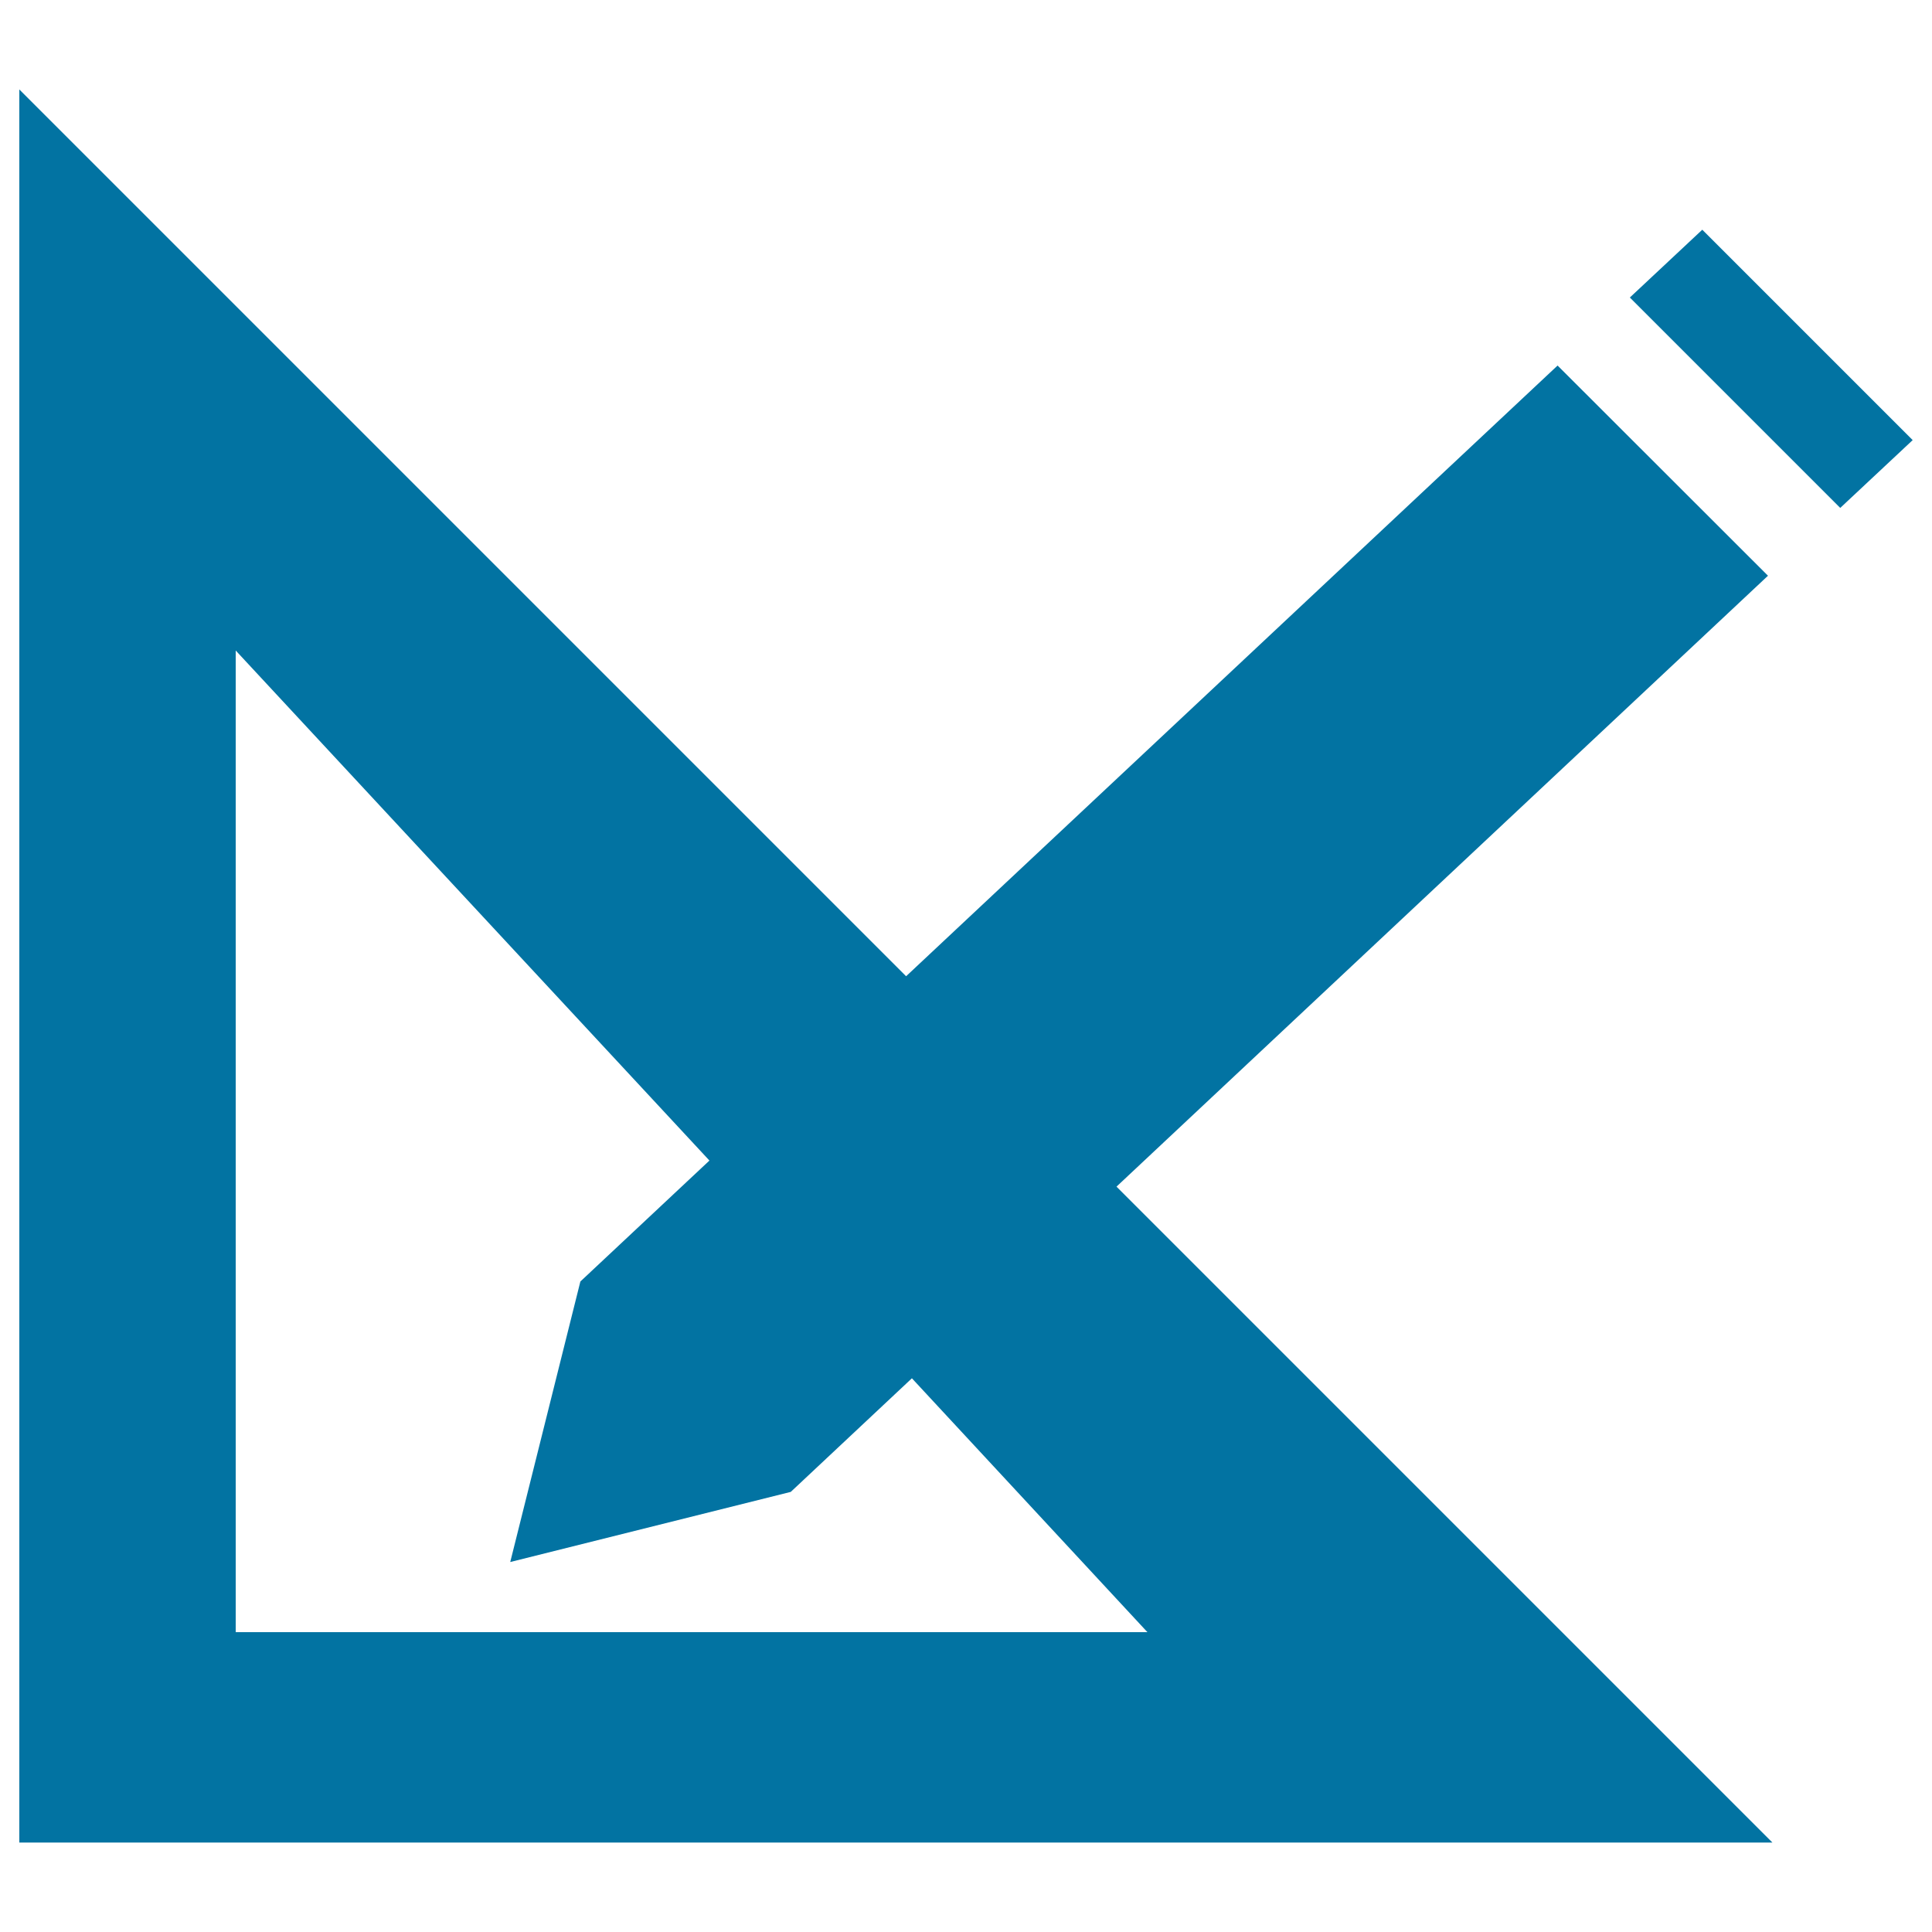
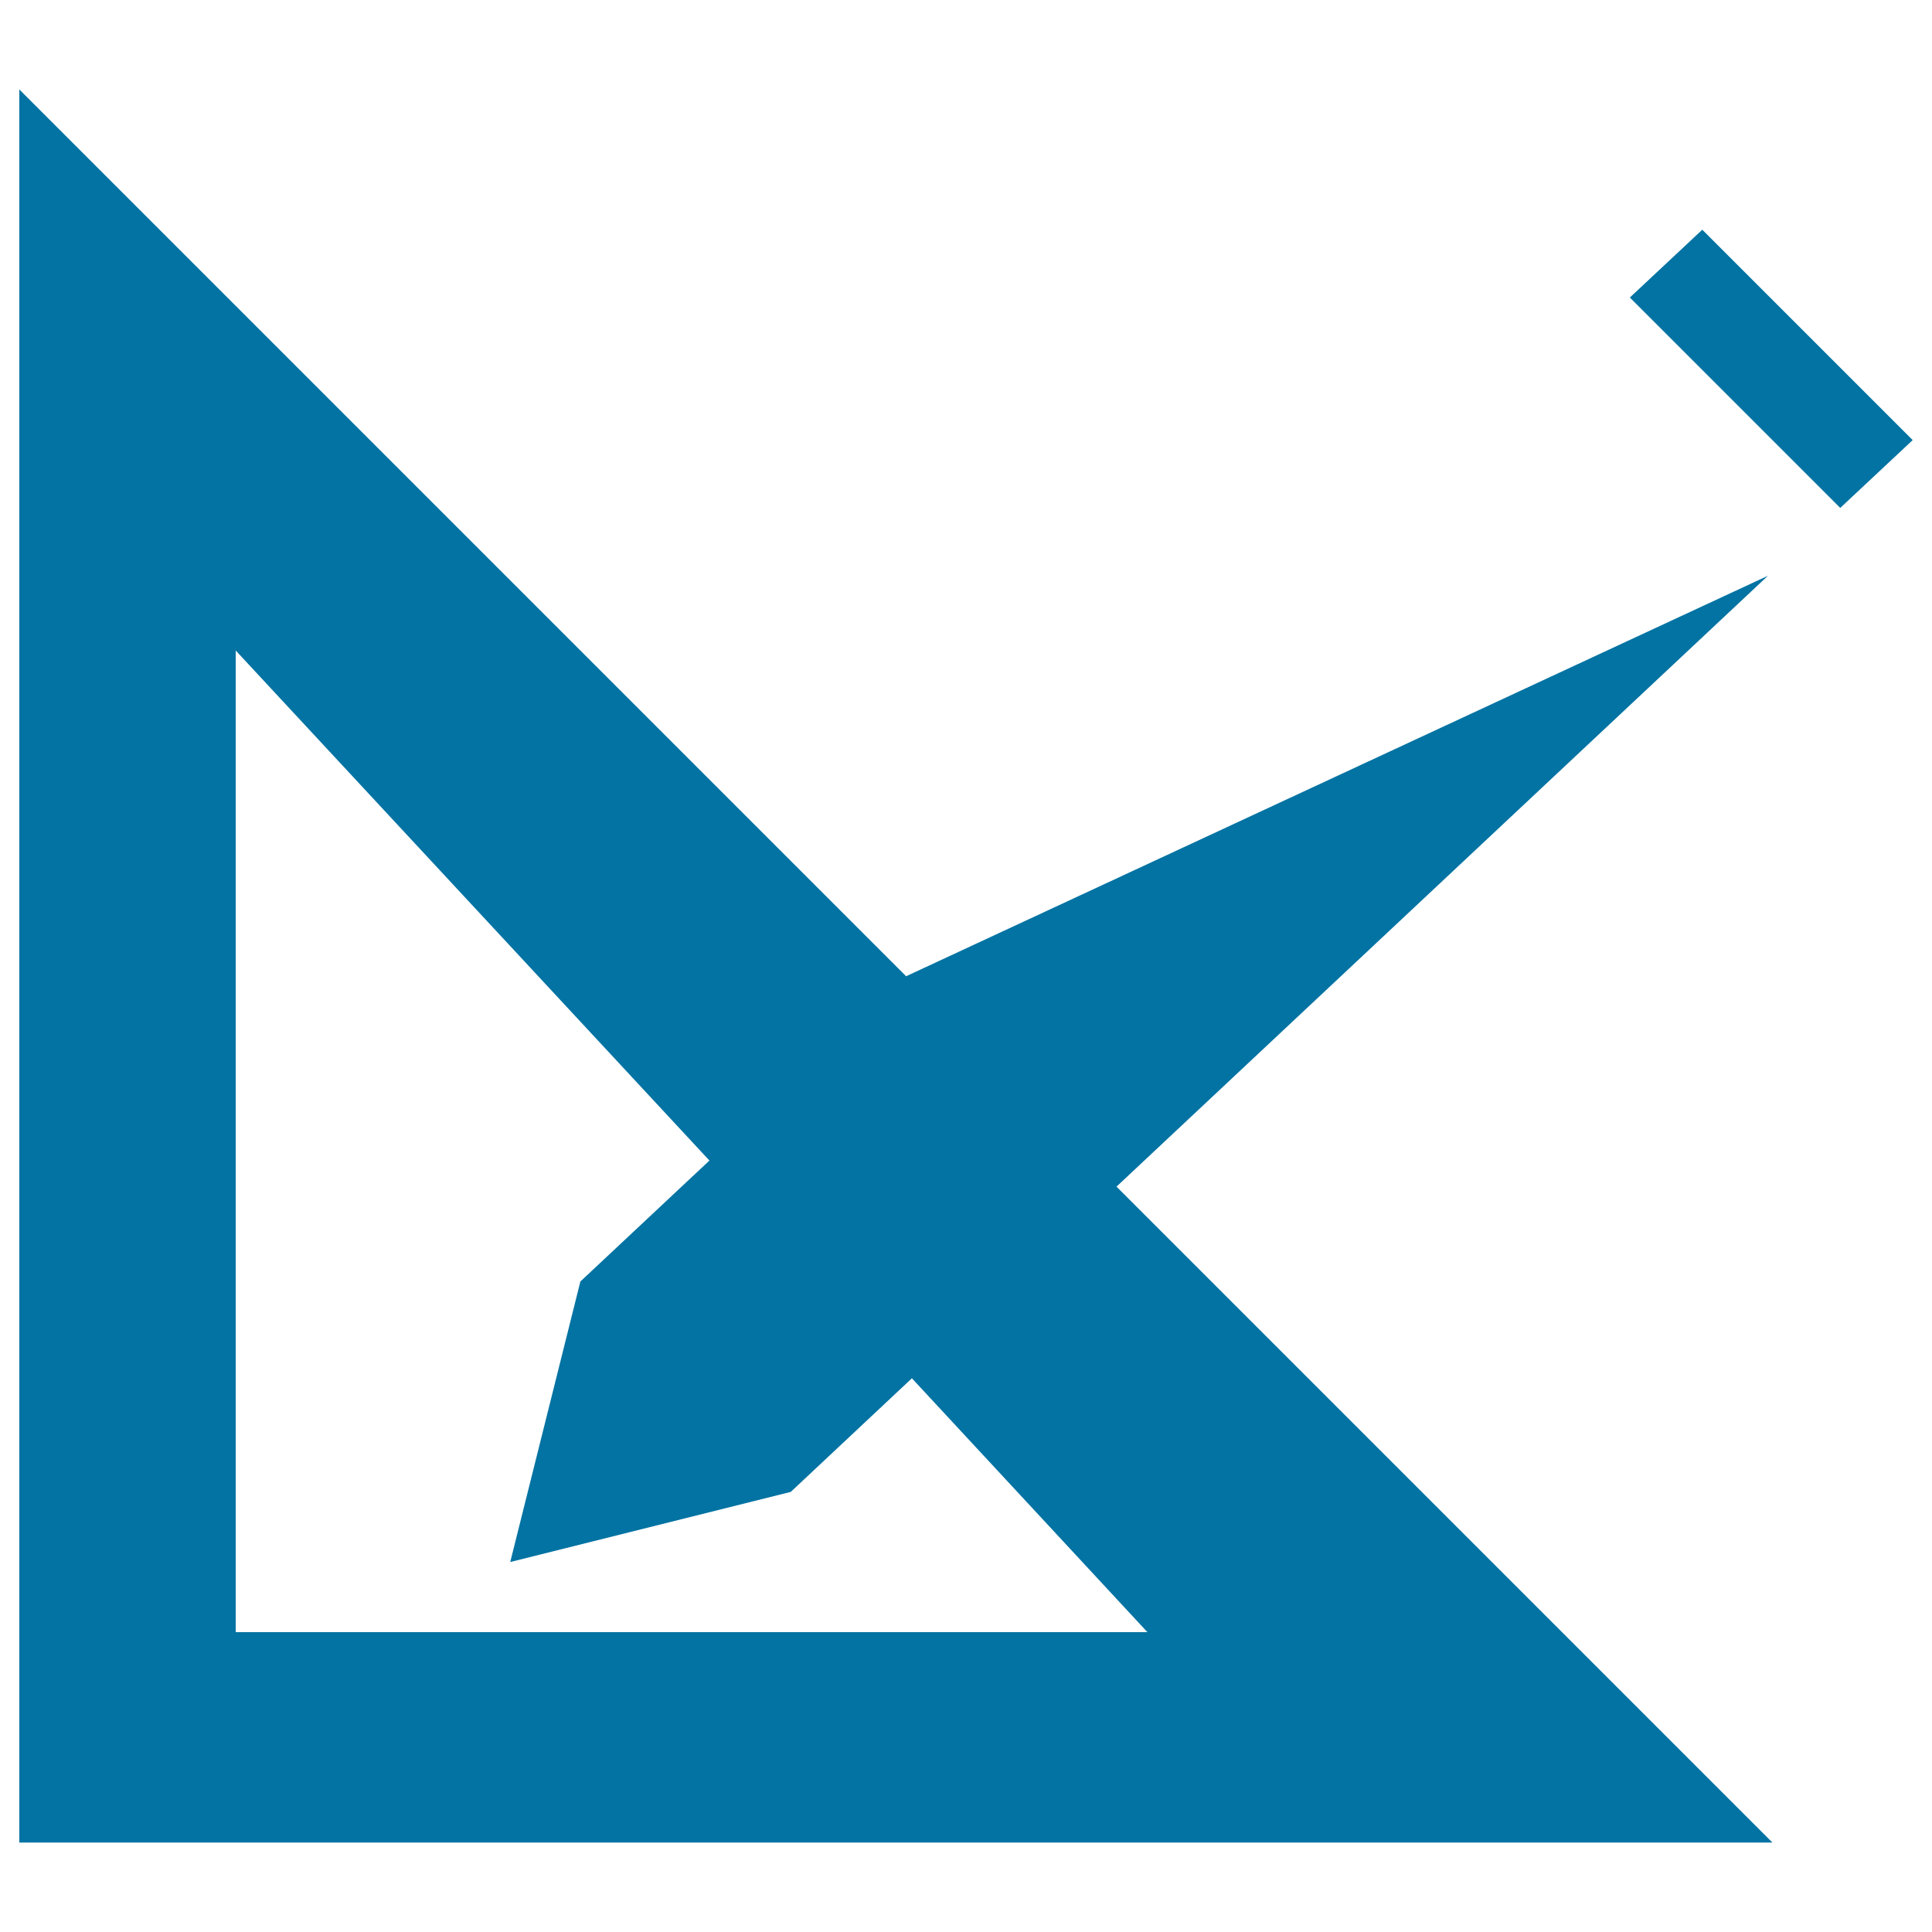
<svg xmlns="http://www.w3.org/2000/svg" viewBox="0 0 1000 1000" style="fill:#0273a2">
  <title>Geometric draw SVG icon</title>
-   <path d="M915.1,298L806.2,189.2L469,505.3L10,46.3v907.4h907.4L577.9,614.2L915.1,298z M593.9,844.8H122V336.7l245.2,264l-66.8,62.6l-36.3,145.2l145.2-36.3l62.7-58.8L593.9,844.8z M881.1,118.9L843.6,154l108.9,108.9l37.5-35.1L881.1,118.9z" />
+   <path d="M915.1,298L469,505.3L10,46.3v907.4h907.4L577.9,614.2L915.1,298z M593.9,844.8H122V336.7l245.2,264l-66.8,62.6l-36.3,145.2l145.2-36.3l62.7-58.8L593.9,844.8z M881.1,118.9L843.6,154l108.9,108.9l37.5-35.1L881.1,118.9z" />
</svg>